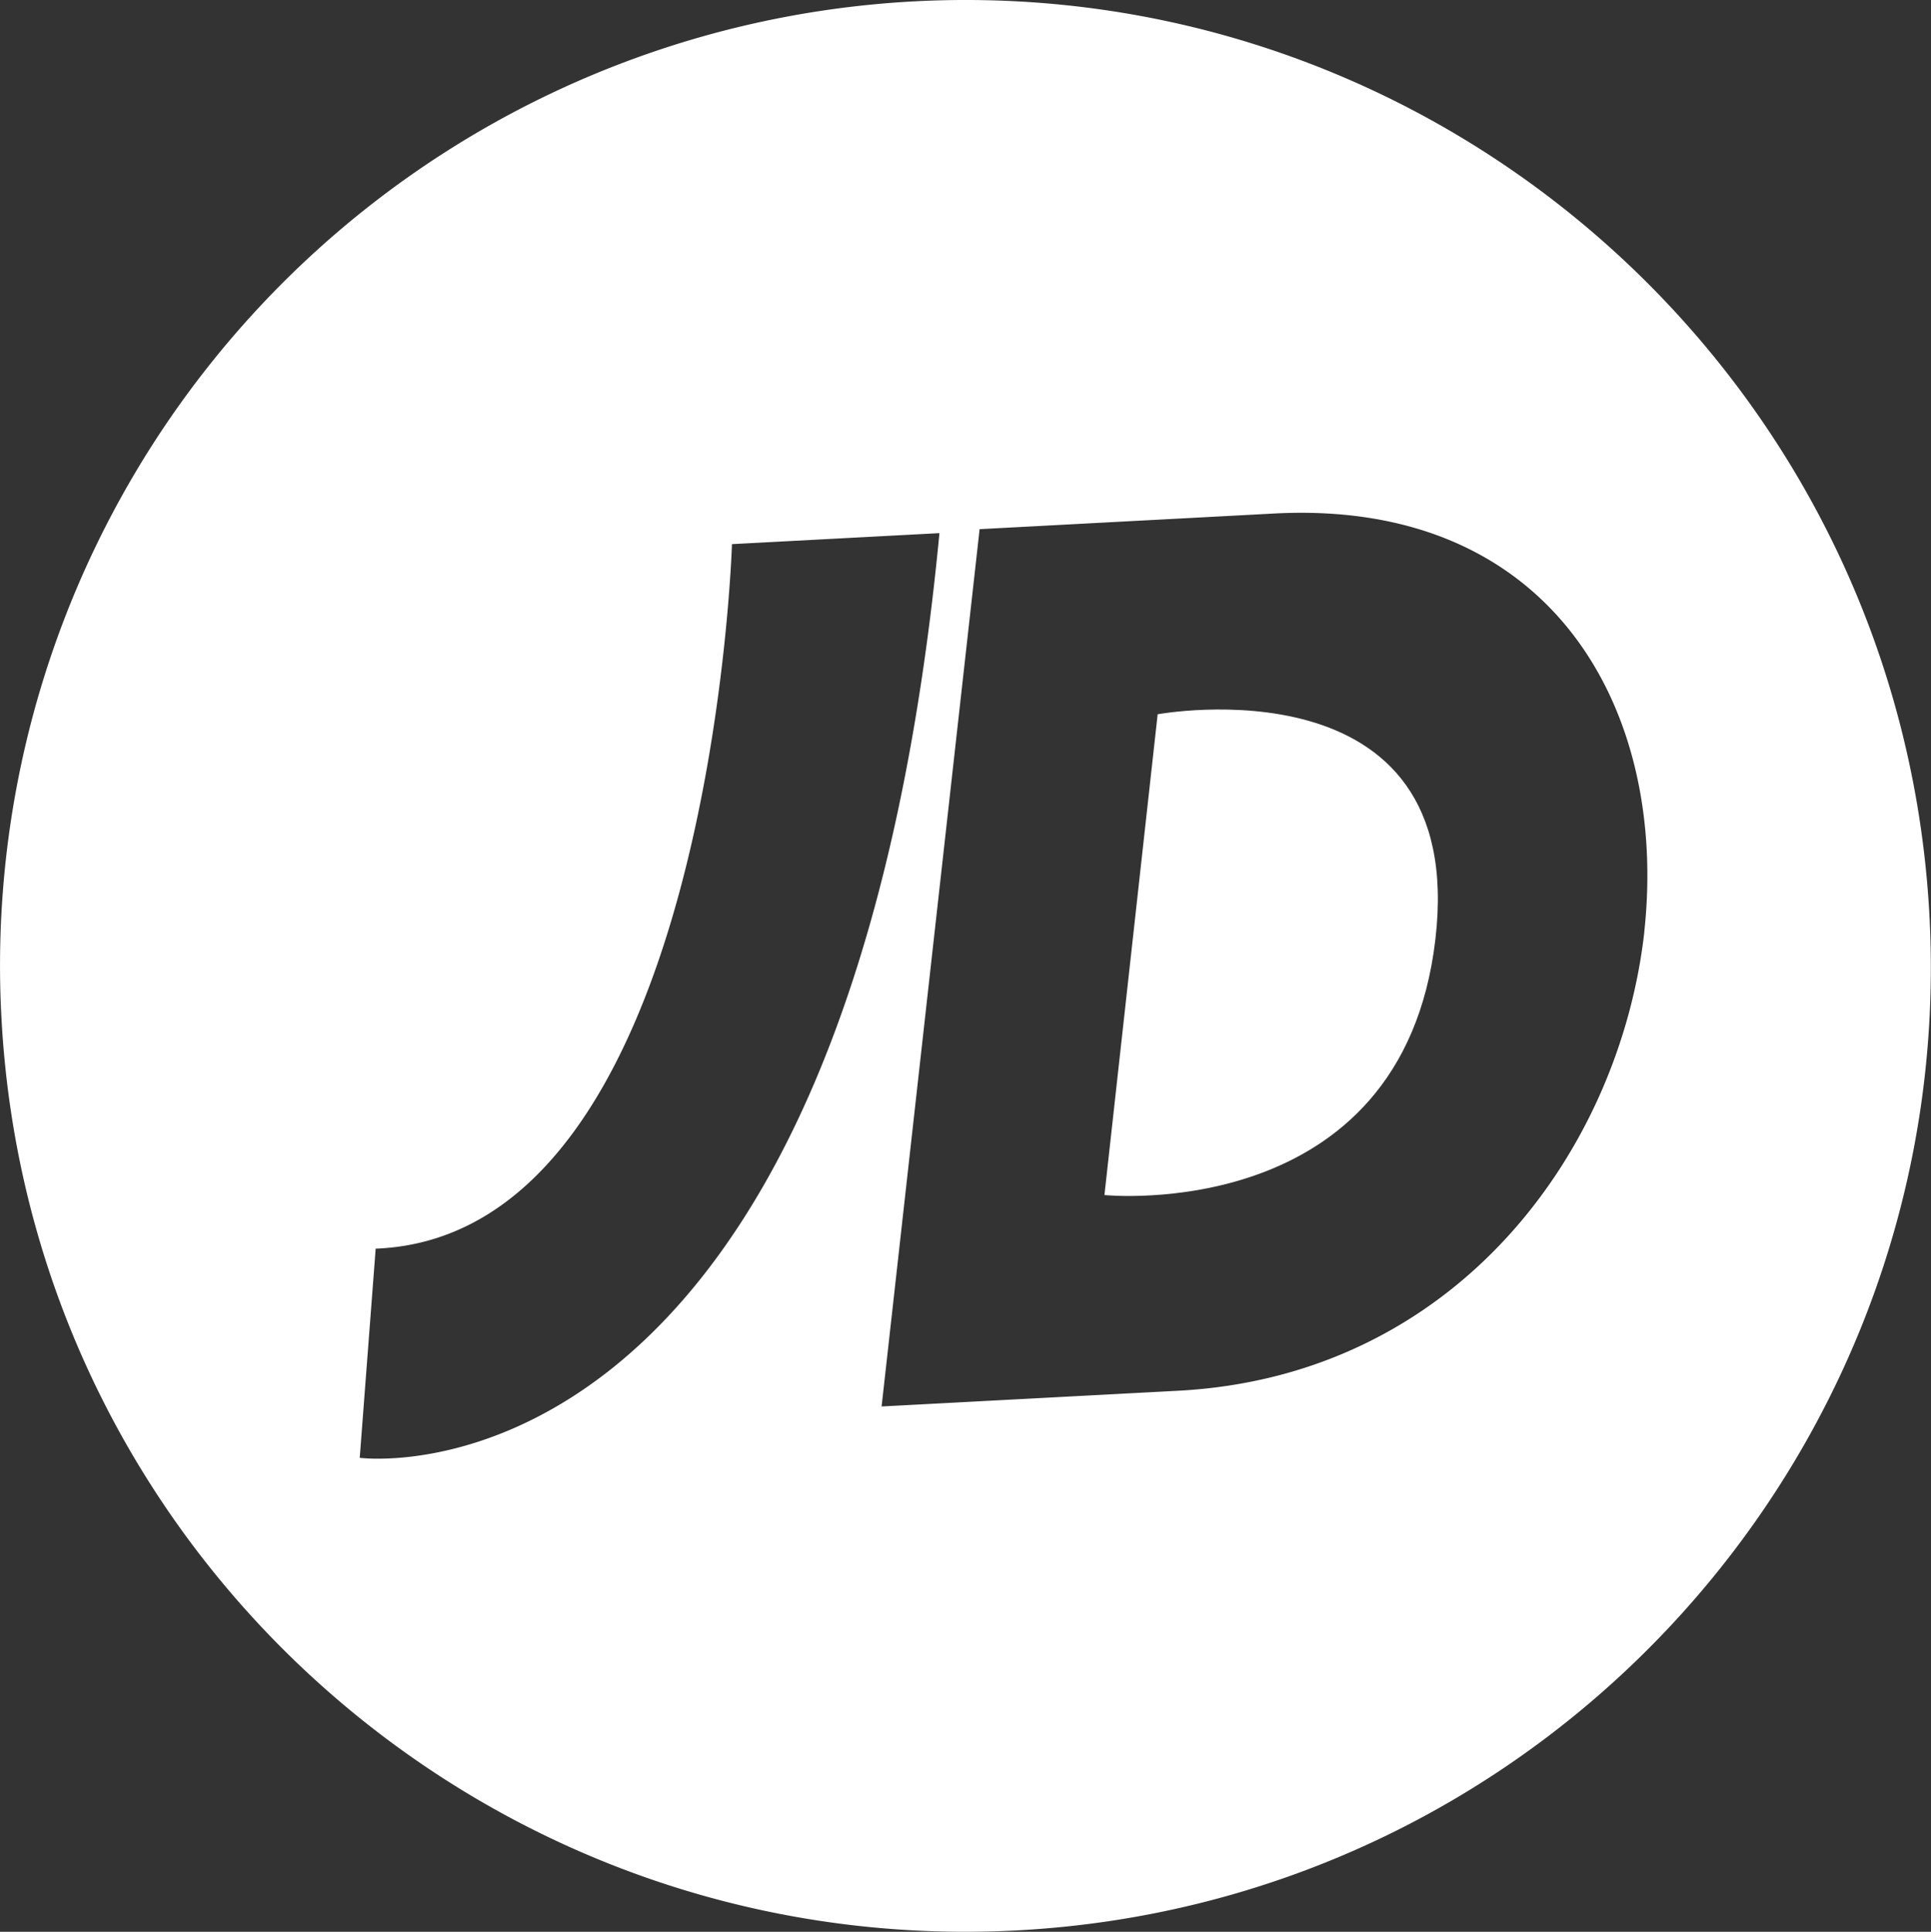
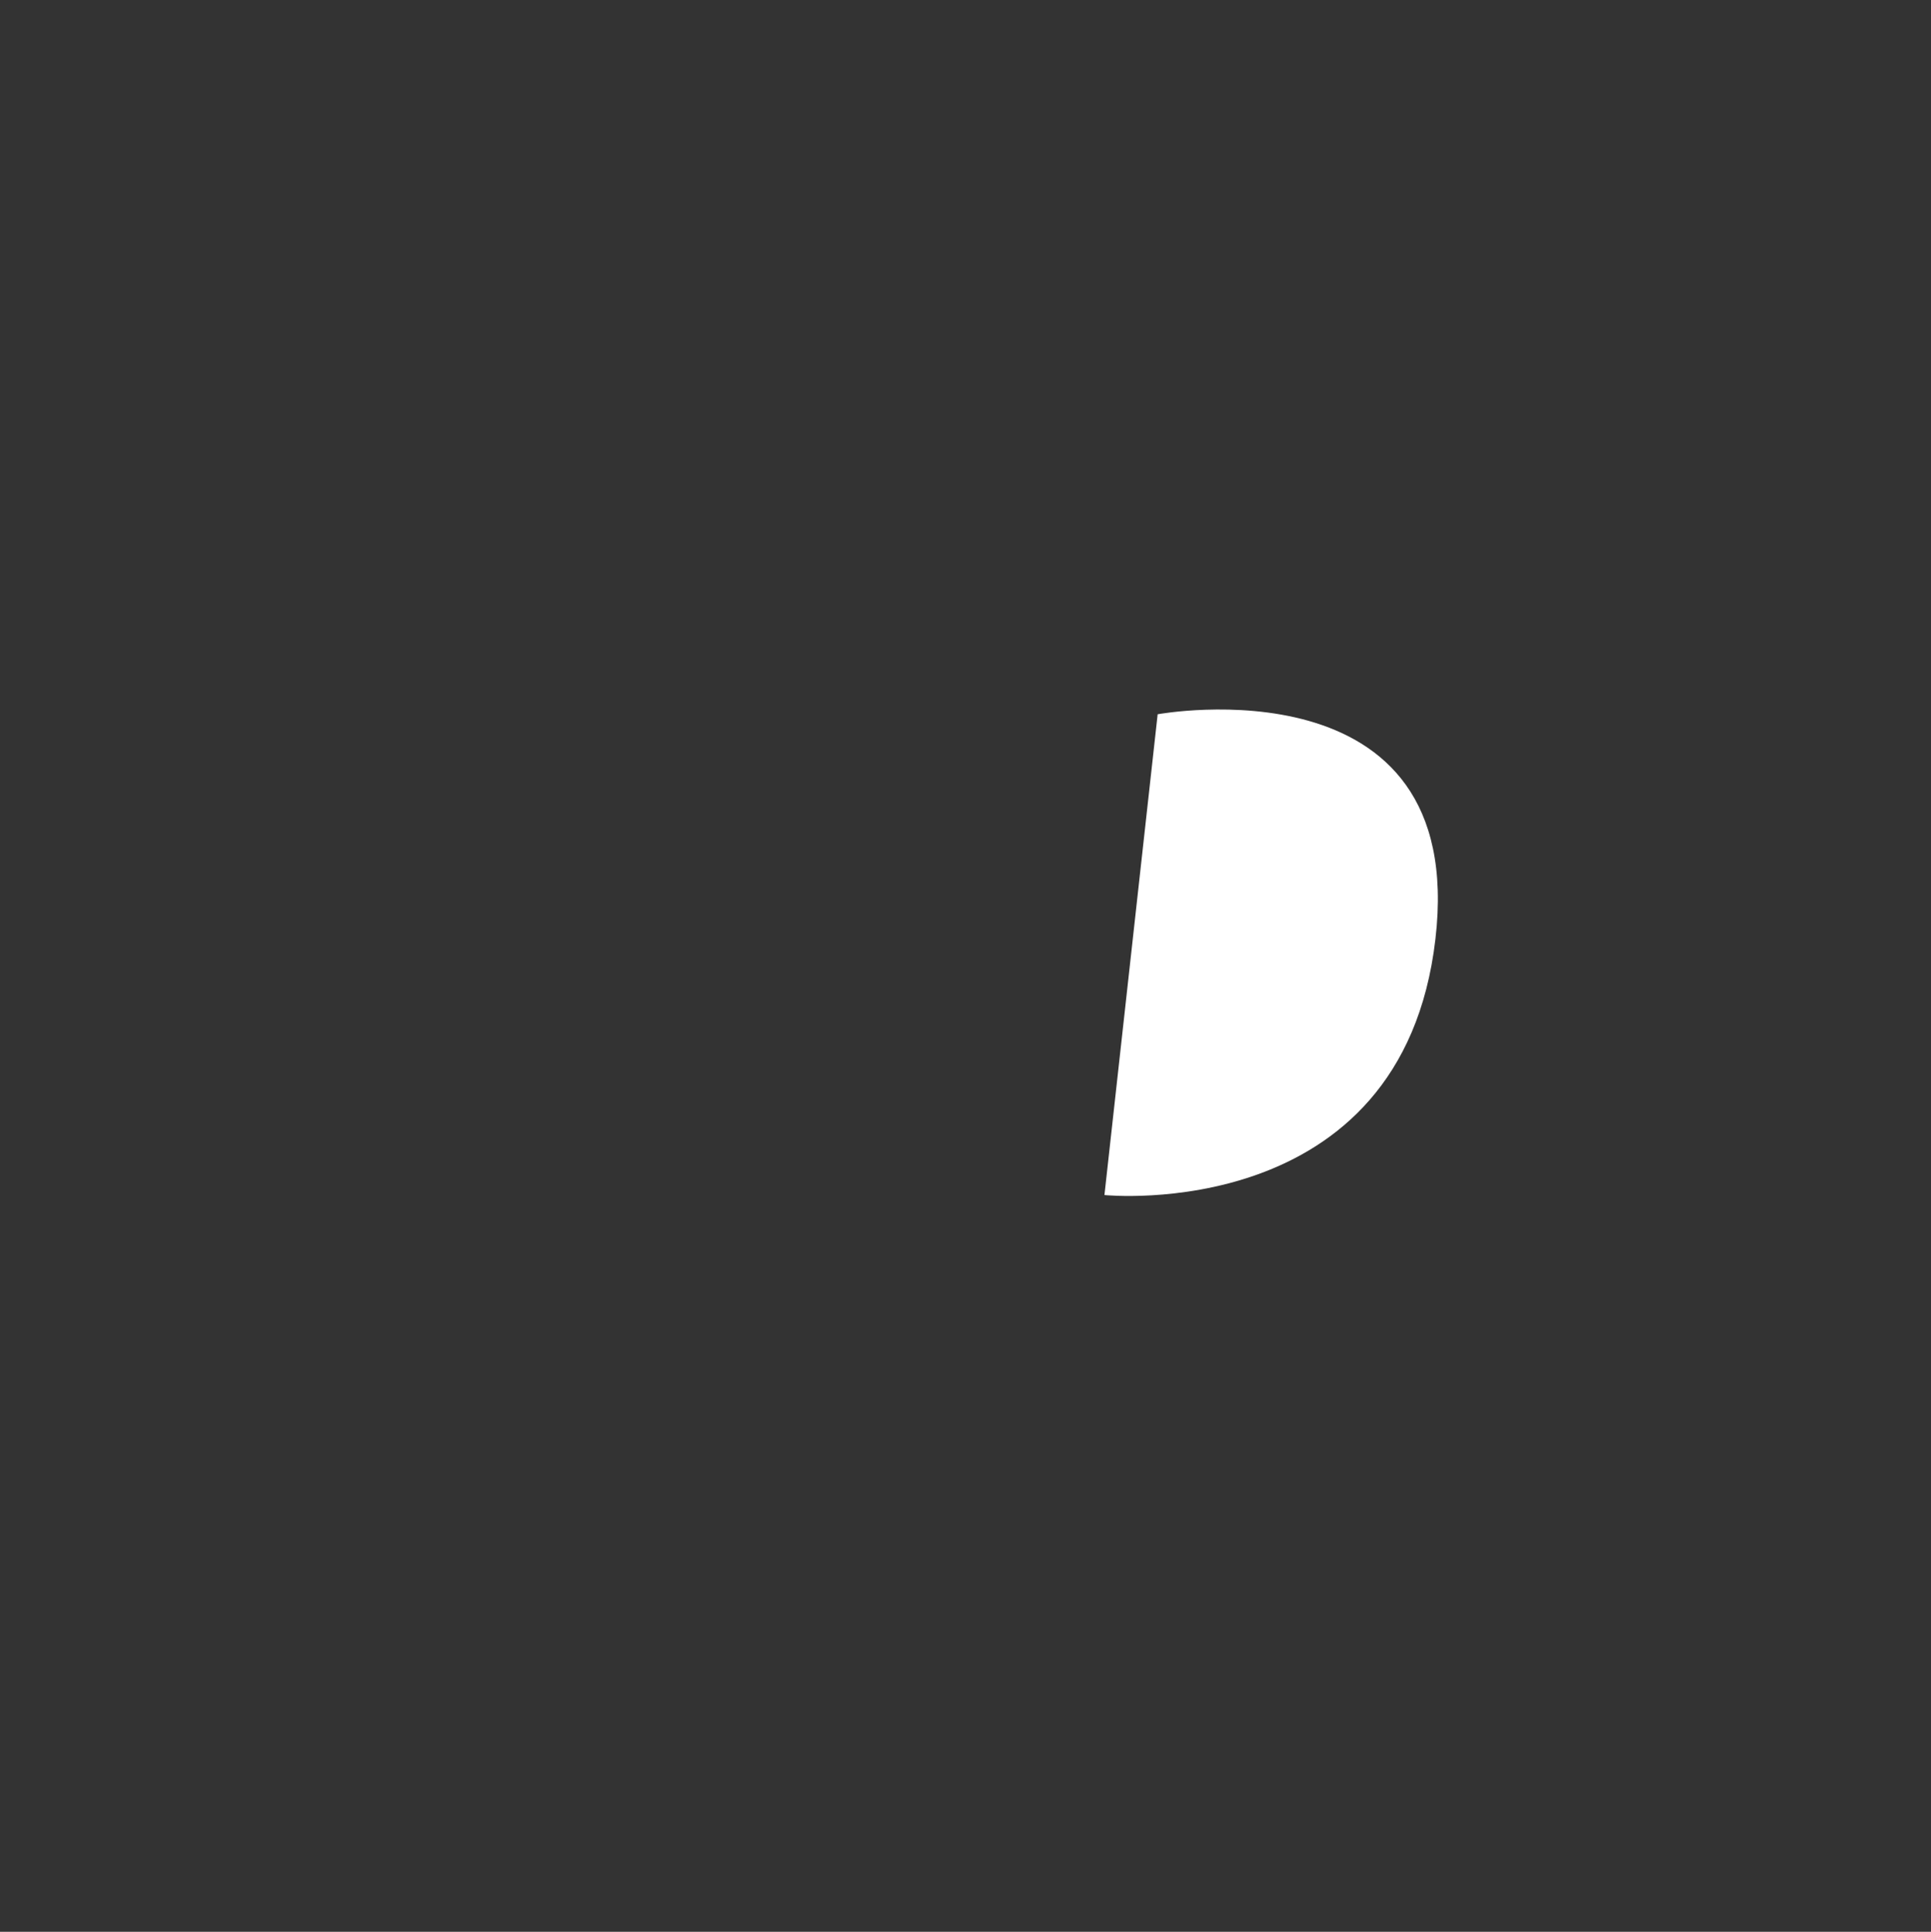
<svg xmlns="http://www.w3.org/2000/svg" viewBox="0 0 350.87 350.97" fill="#fff">
  <rect x="0" y="0" width="350.87" height="350.97" fill="#333333" stroke="none" />
  <title>logoAsset 2</title>
  <g id="Layer_2" data-name="Layer 2">
    <g id="Layer_1-2" data-name="Layer 1">
-       <path d="M166.23.24A175.4,175.4,0,0,0,.25,184.66c5,96.8,87.57,171.07,184.34,166.07s171.15-87.71,166-184.37S263-4.79,166.23.24M65.36,264.91l2.9-38.05c60.94-2.38,64.74-128,64.74-128l37.7-2c-17.13,179.81-105.34,168-105.34,168m233.43-95.62c-4.47,39.85-34.15,80.82-84.83,83.44l-53.77,2.85L178,96.14l53.65-2.85c50.61-2.6,71.48,35.93,67.12,76" />
      <path d="M210.35,129.77l-9.67,87.35s54.1,5.53,60.14-46.5c6-51.24-50.47-40.85-50.47-40.85" />
    </g>
  </g>
</svg>